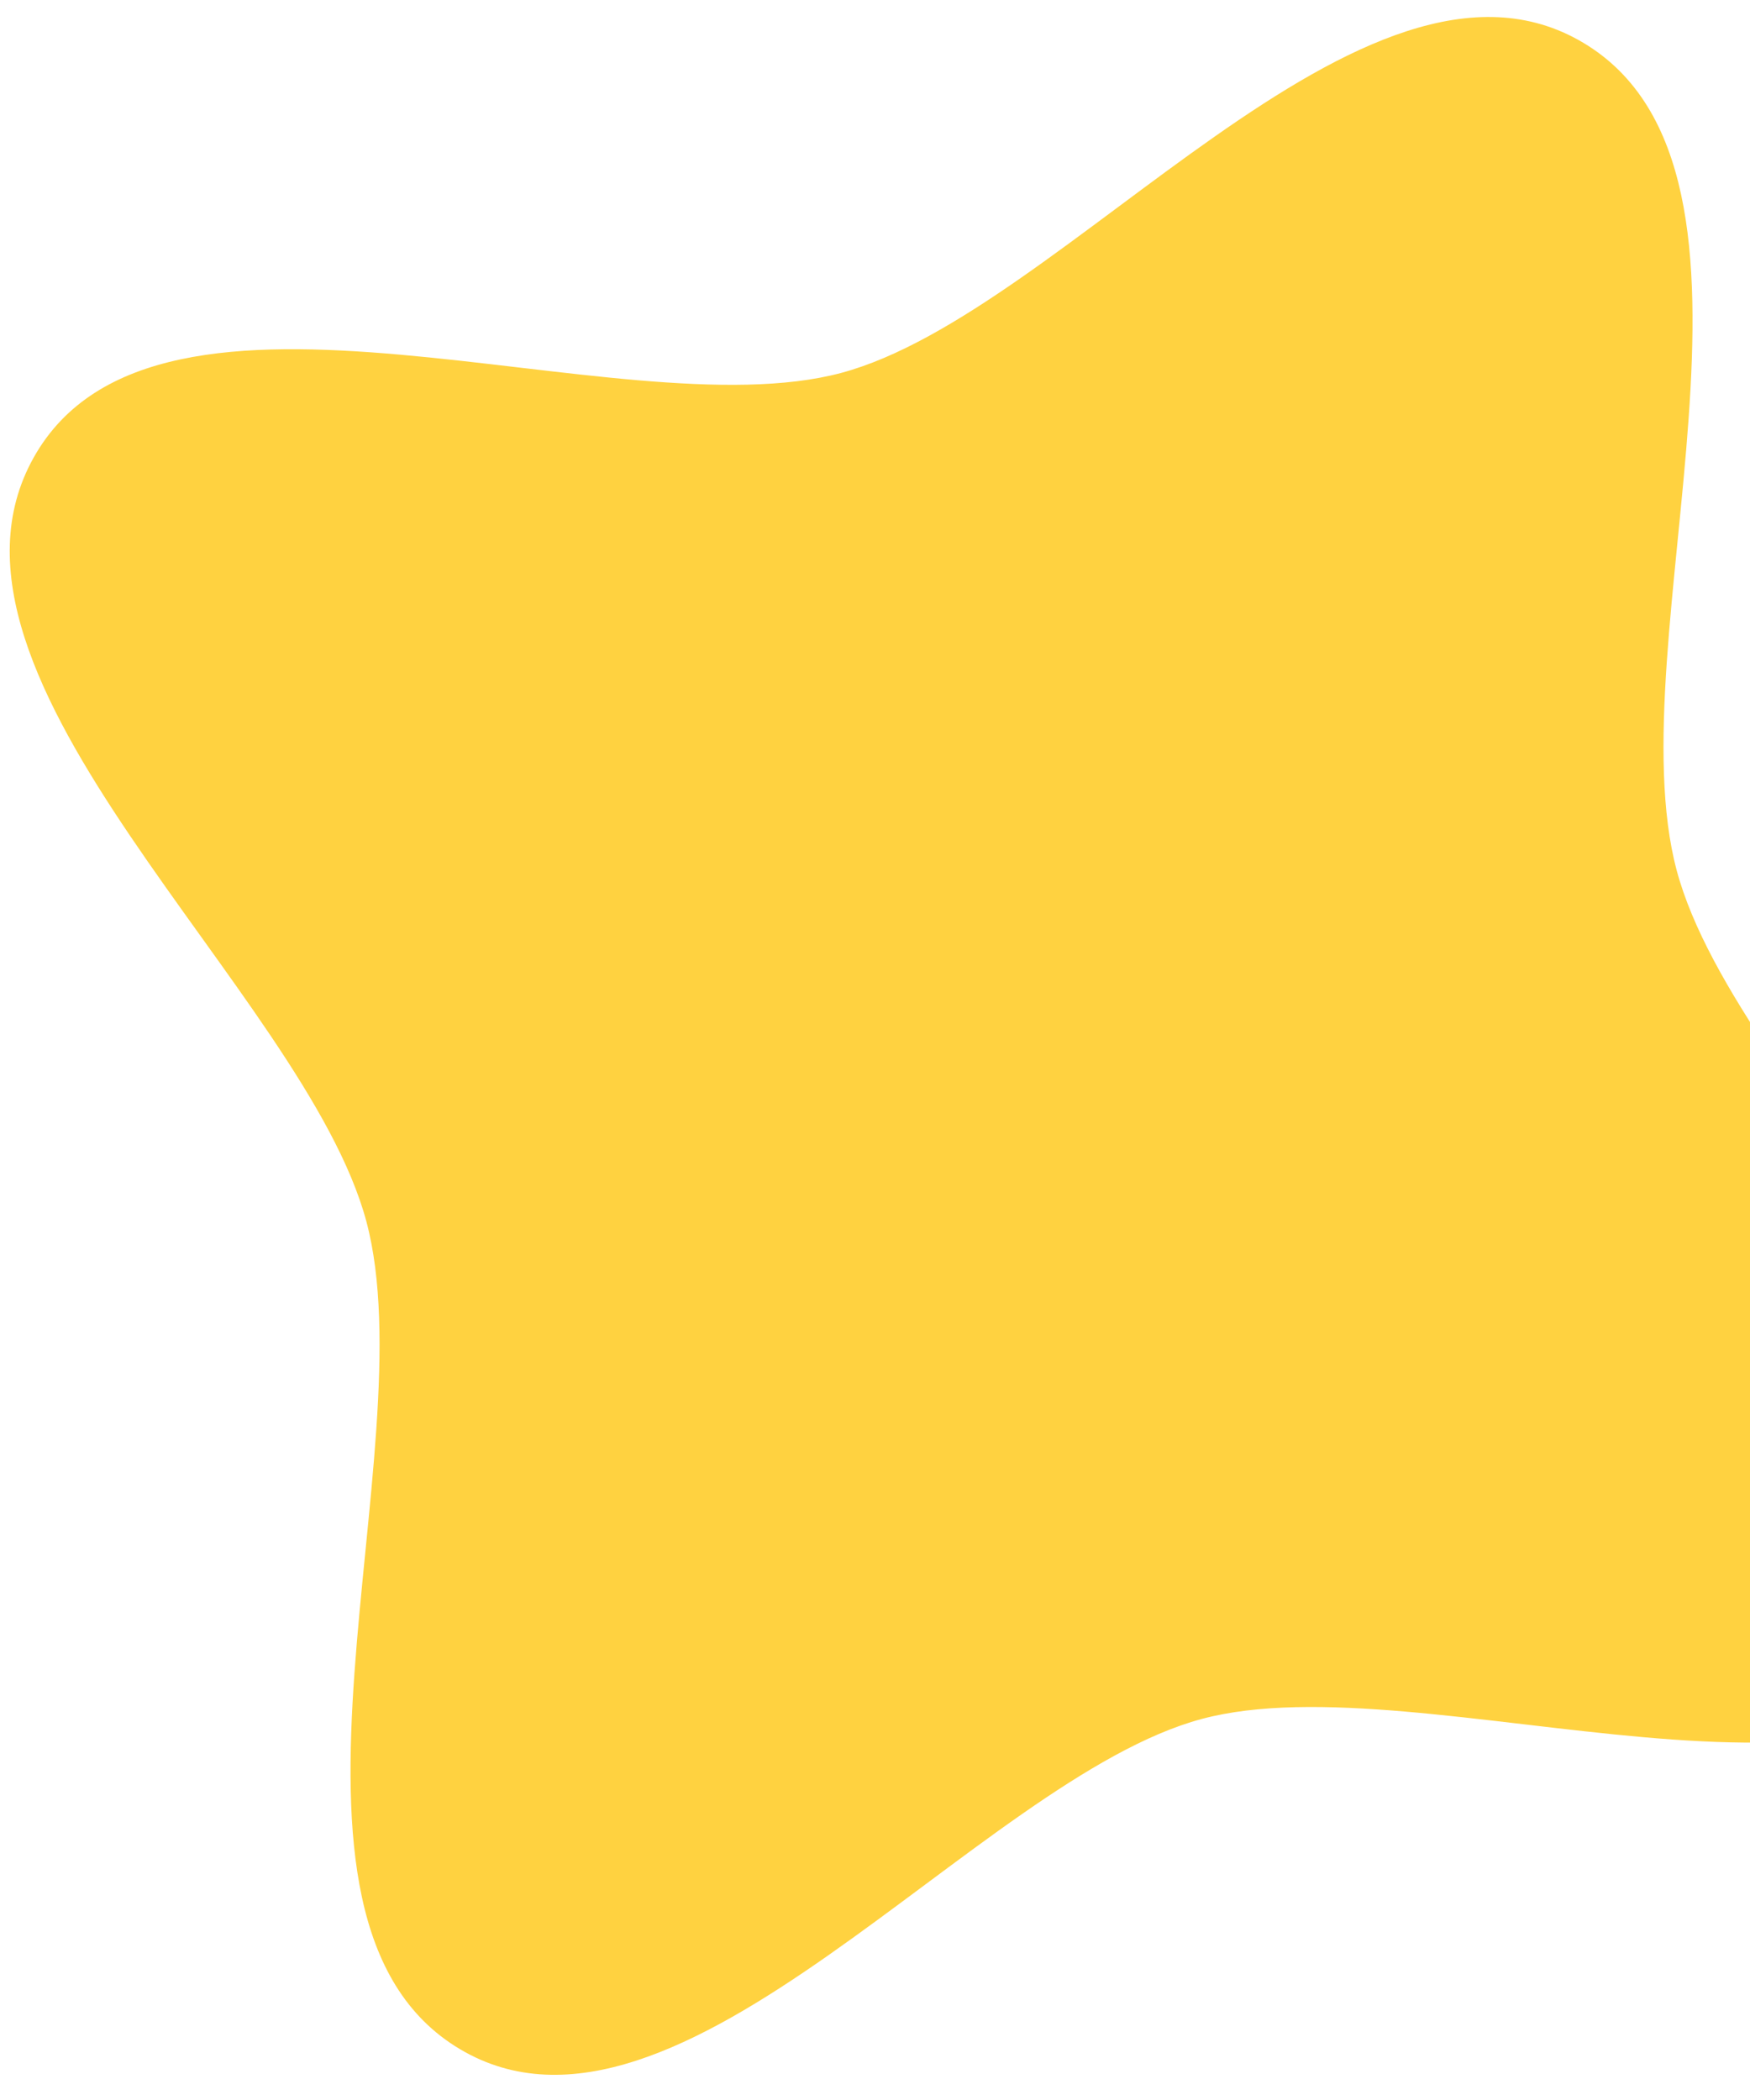
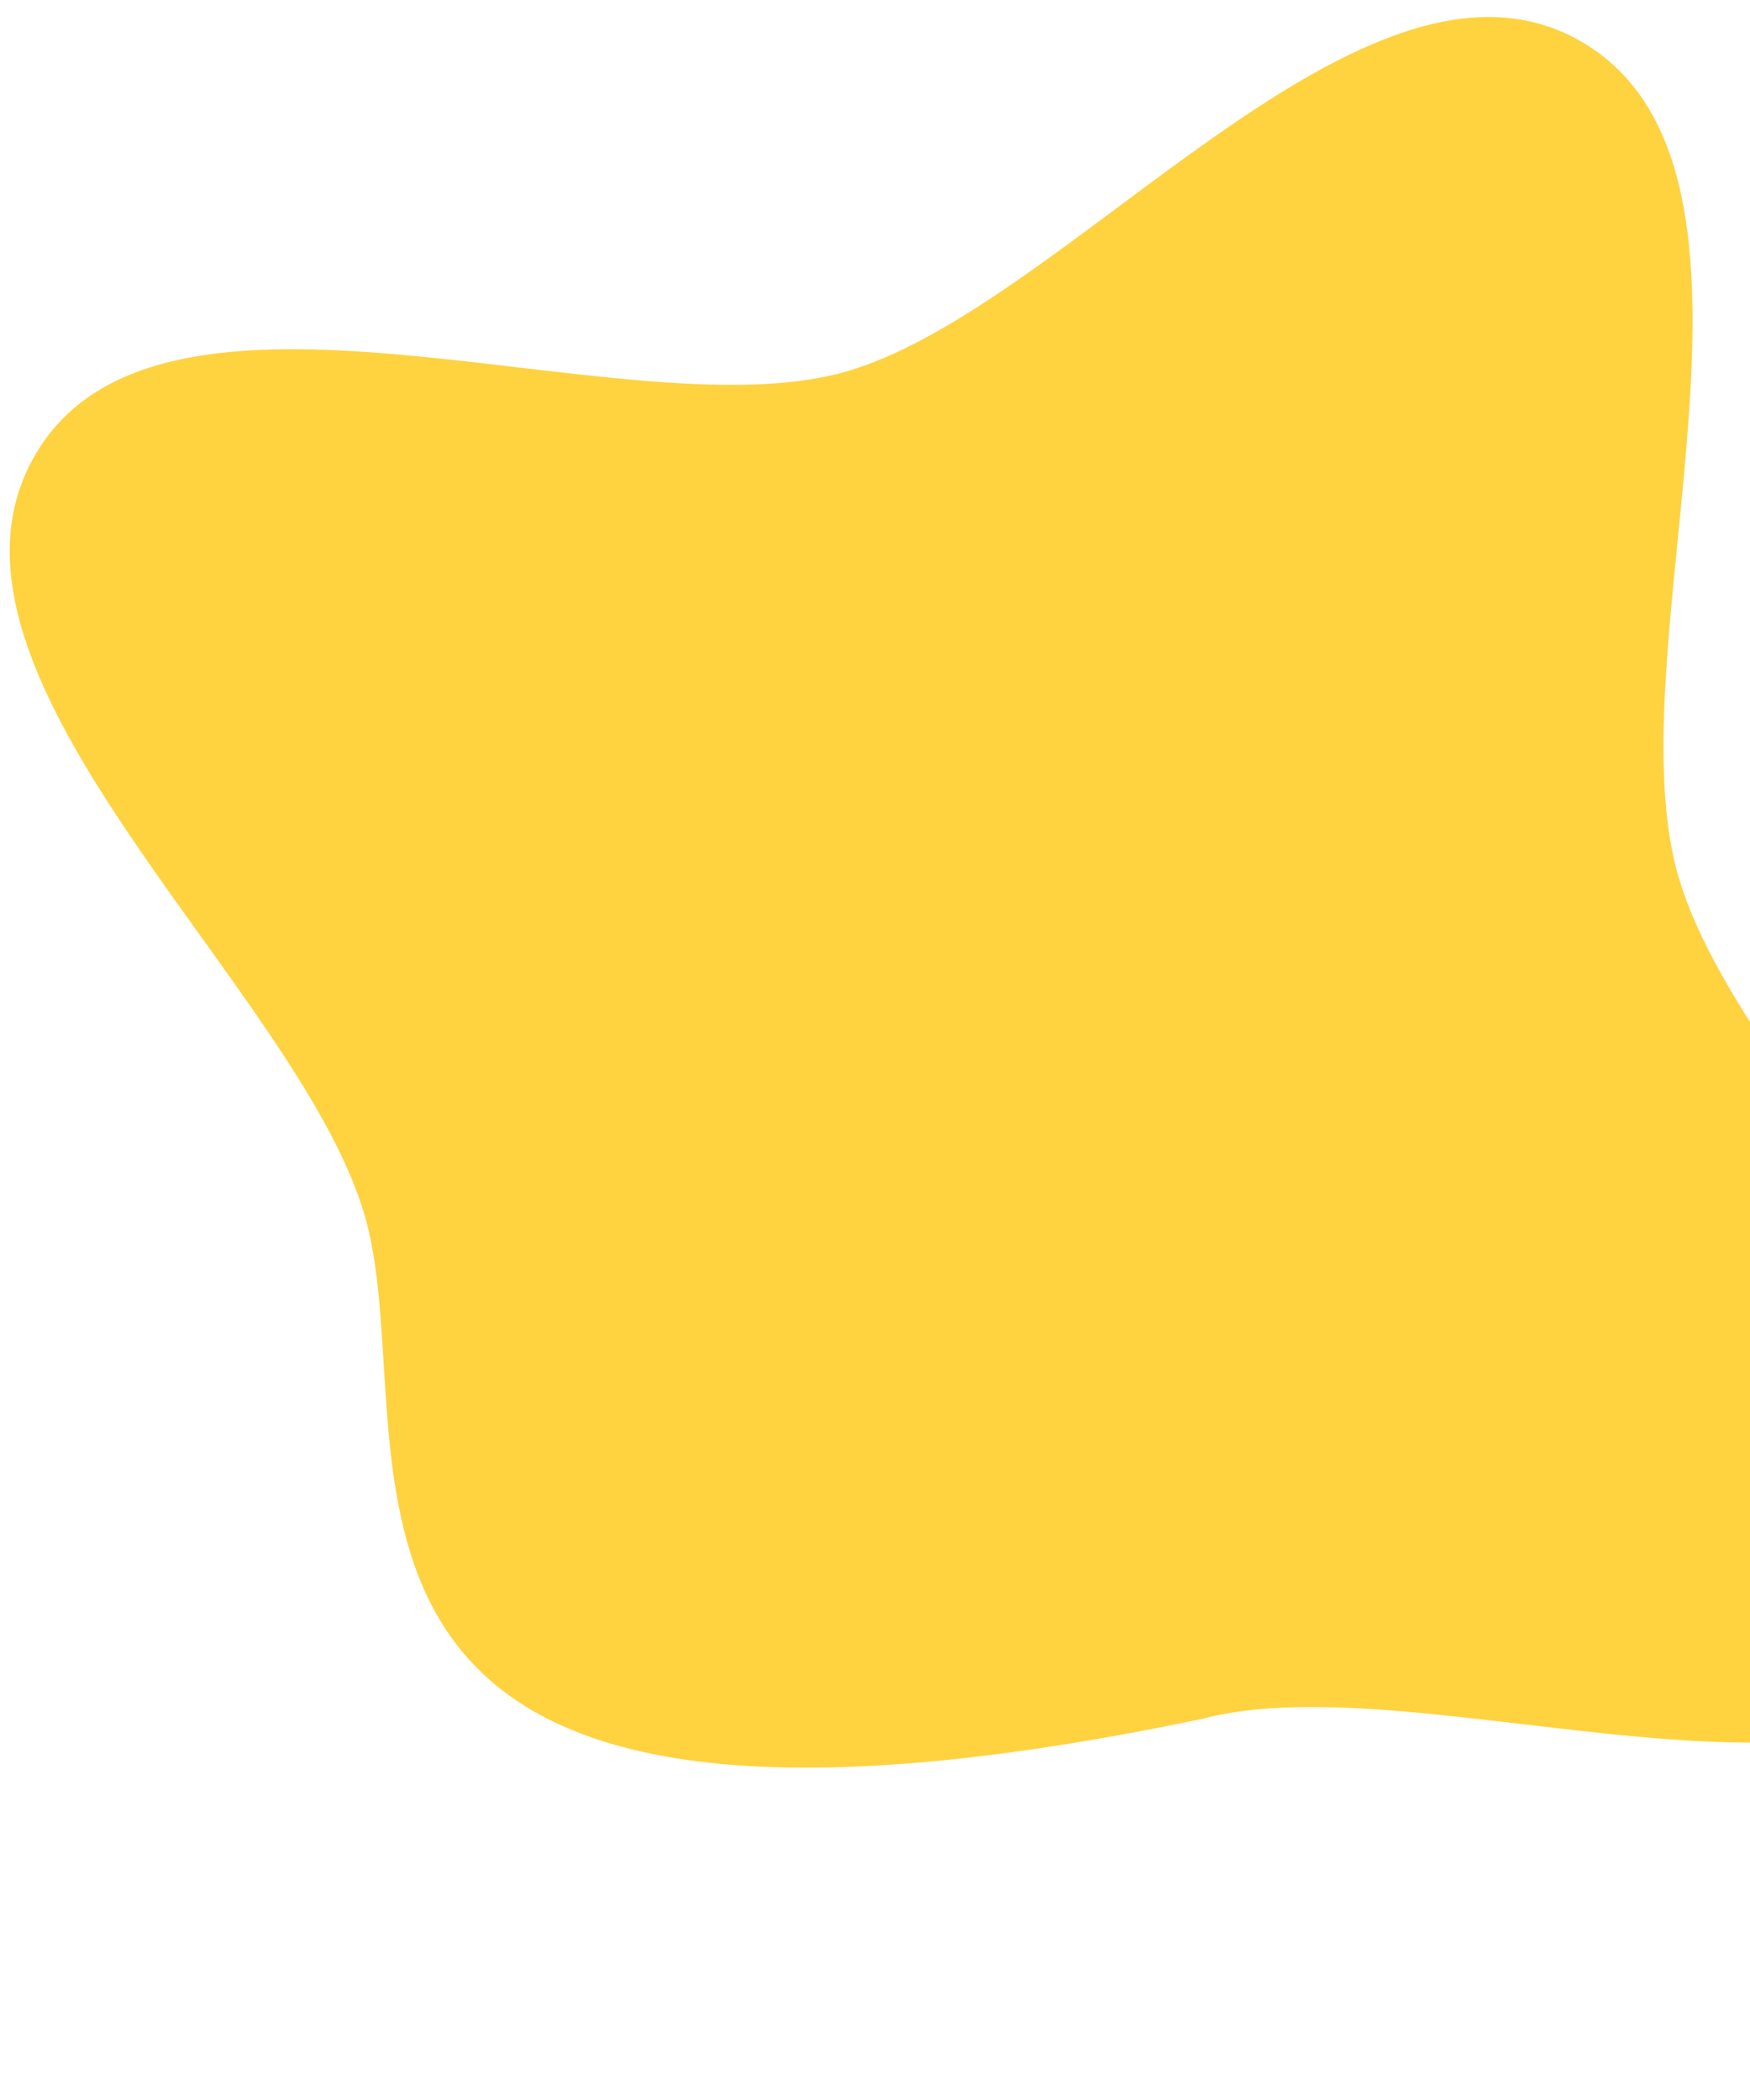
<svg xmlns="http://www.w3.org/2000/svg" width="50" height="60" viewBox="0 0 50 60" fill="none">
-   <path d="M57.411 46.694C53.868 53.02 40.735 47.4 34.336 49.113C27.937 50.826 19.363 62.253 13.138 58.545C6.913 54.838 12.226 41.468 10.467 34.896C8.703 28.322 -2.581 19.399 0.962 13.073C4.505 6.746 17.638 12.367 24.037 10.654C30.436 8.941 39.01 -2.486 45.235 1.221C51.46 4.929 46.147 18.299 47.906 24.87C49.665 31.442 60.947 40.37 57.407 46.691L57.411 46.694Z" fill="#FFD240" />
+   <path d="M57.411 46.694C53.868 53.02 40.735 47.4 34.336 49.113C6.913 54.838 12.226 41.468 10.467 34.896C8.703 28.322 -2.581 19.399 0.962 13.073C4.505 6.746 17.638 12.367 24.037 10.654C30.436 8.941 39.01 -2.486 45.235 1.221C51.46 4.929 46.147 18.299 47.906 24.87C49.665 31.442 60.947 40.37 57.407 46.691L57.411 46.694Z" fill="#FFD240" />
</svg>